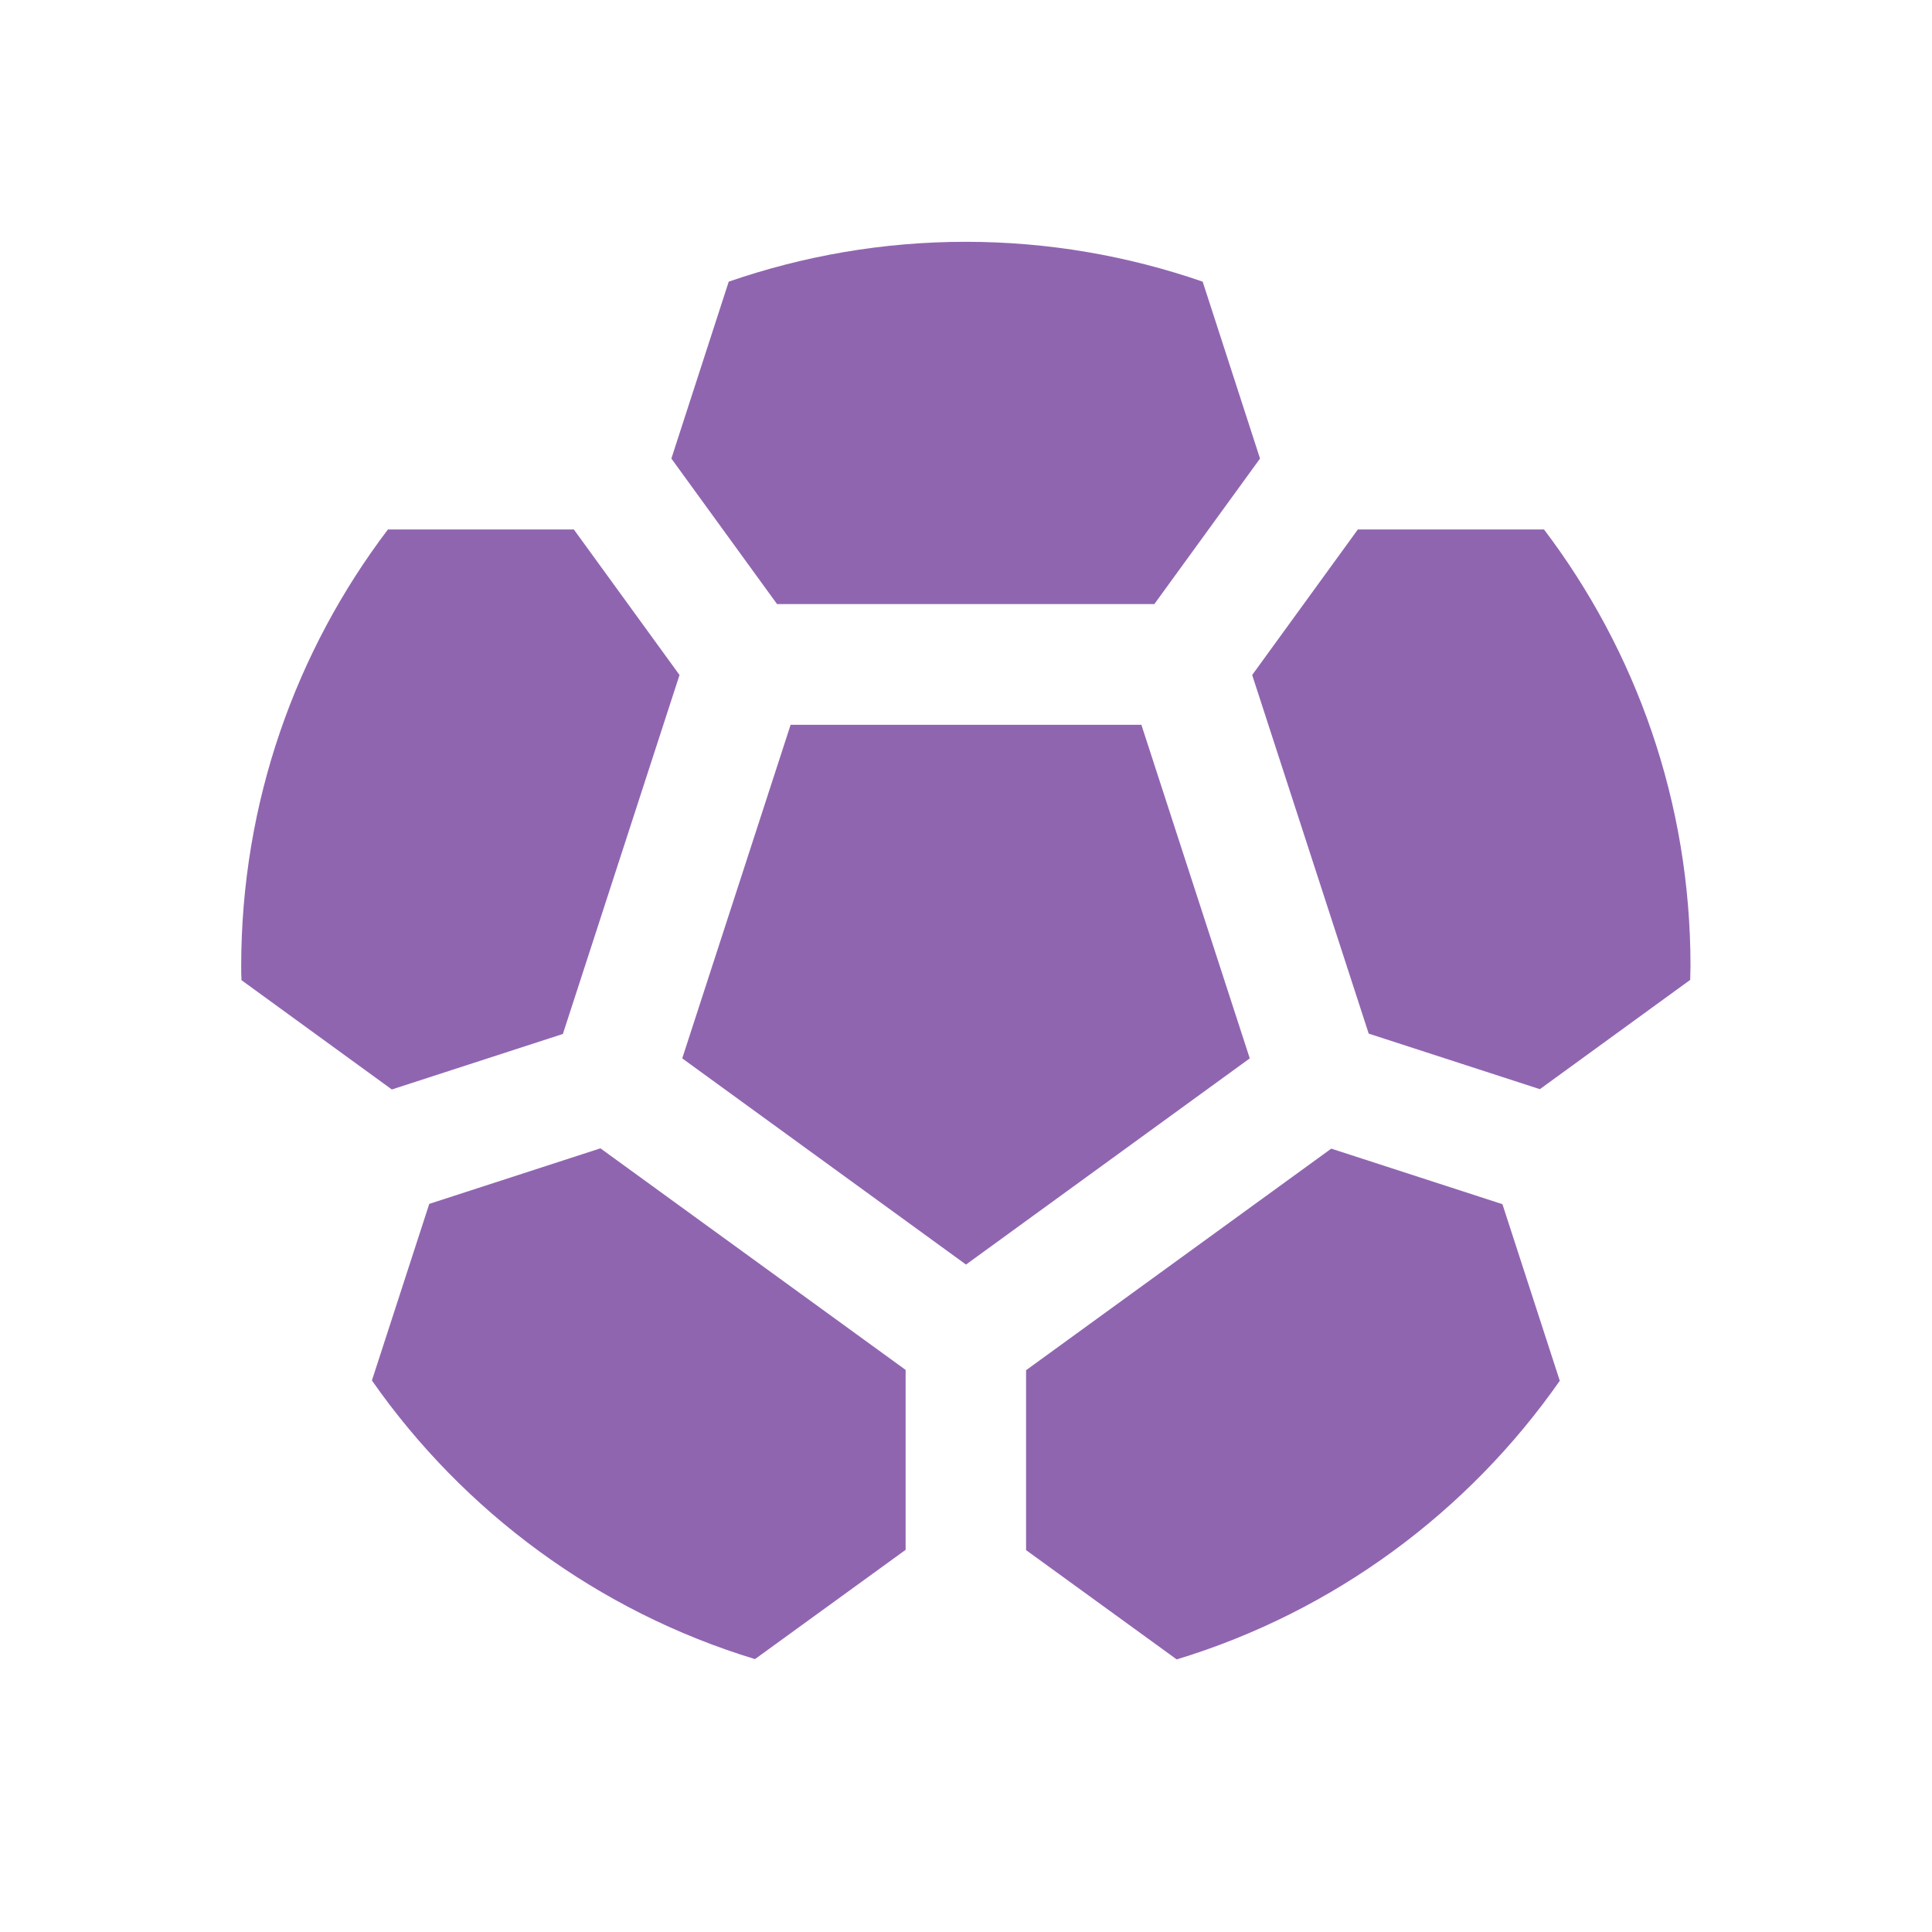
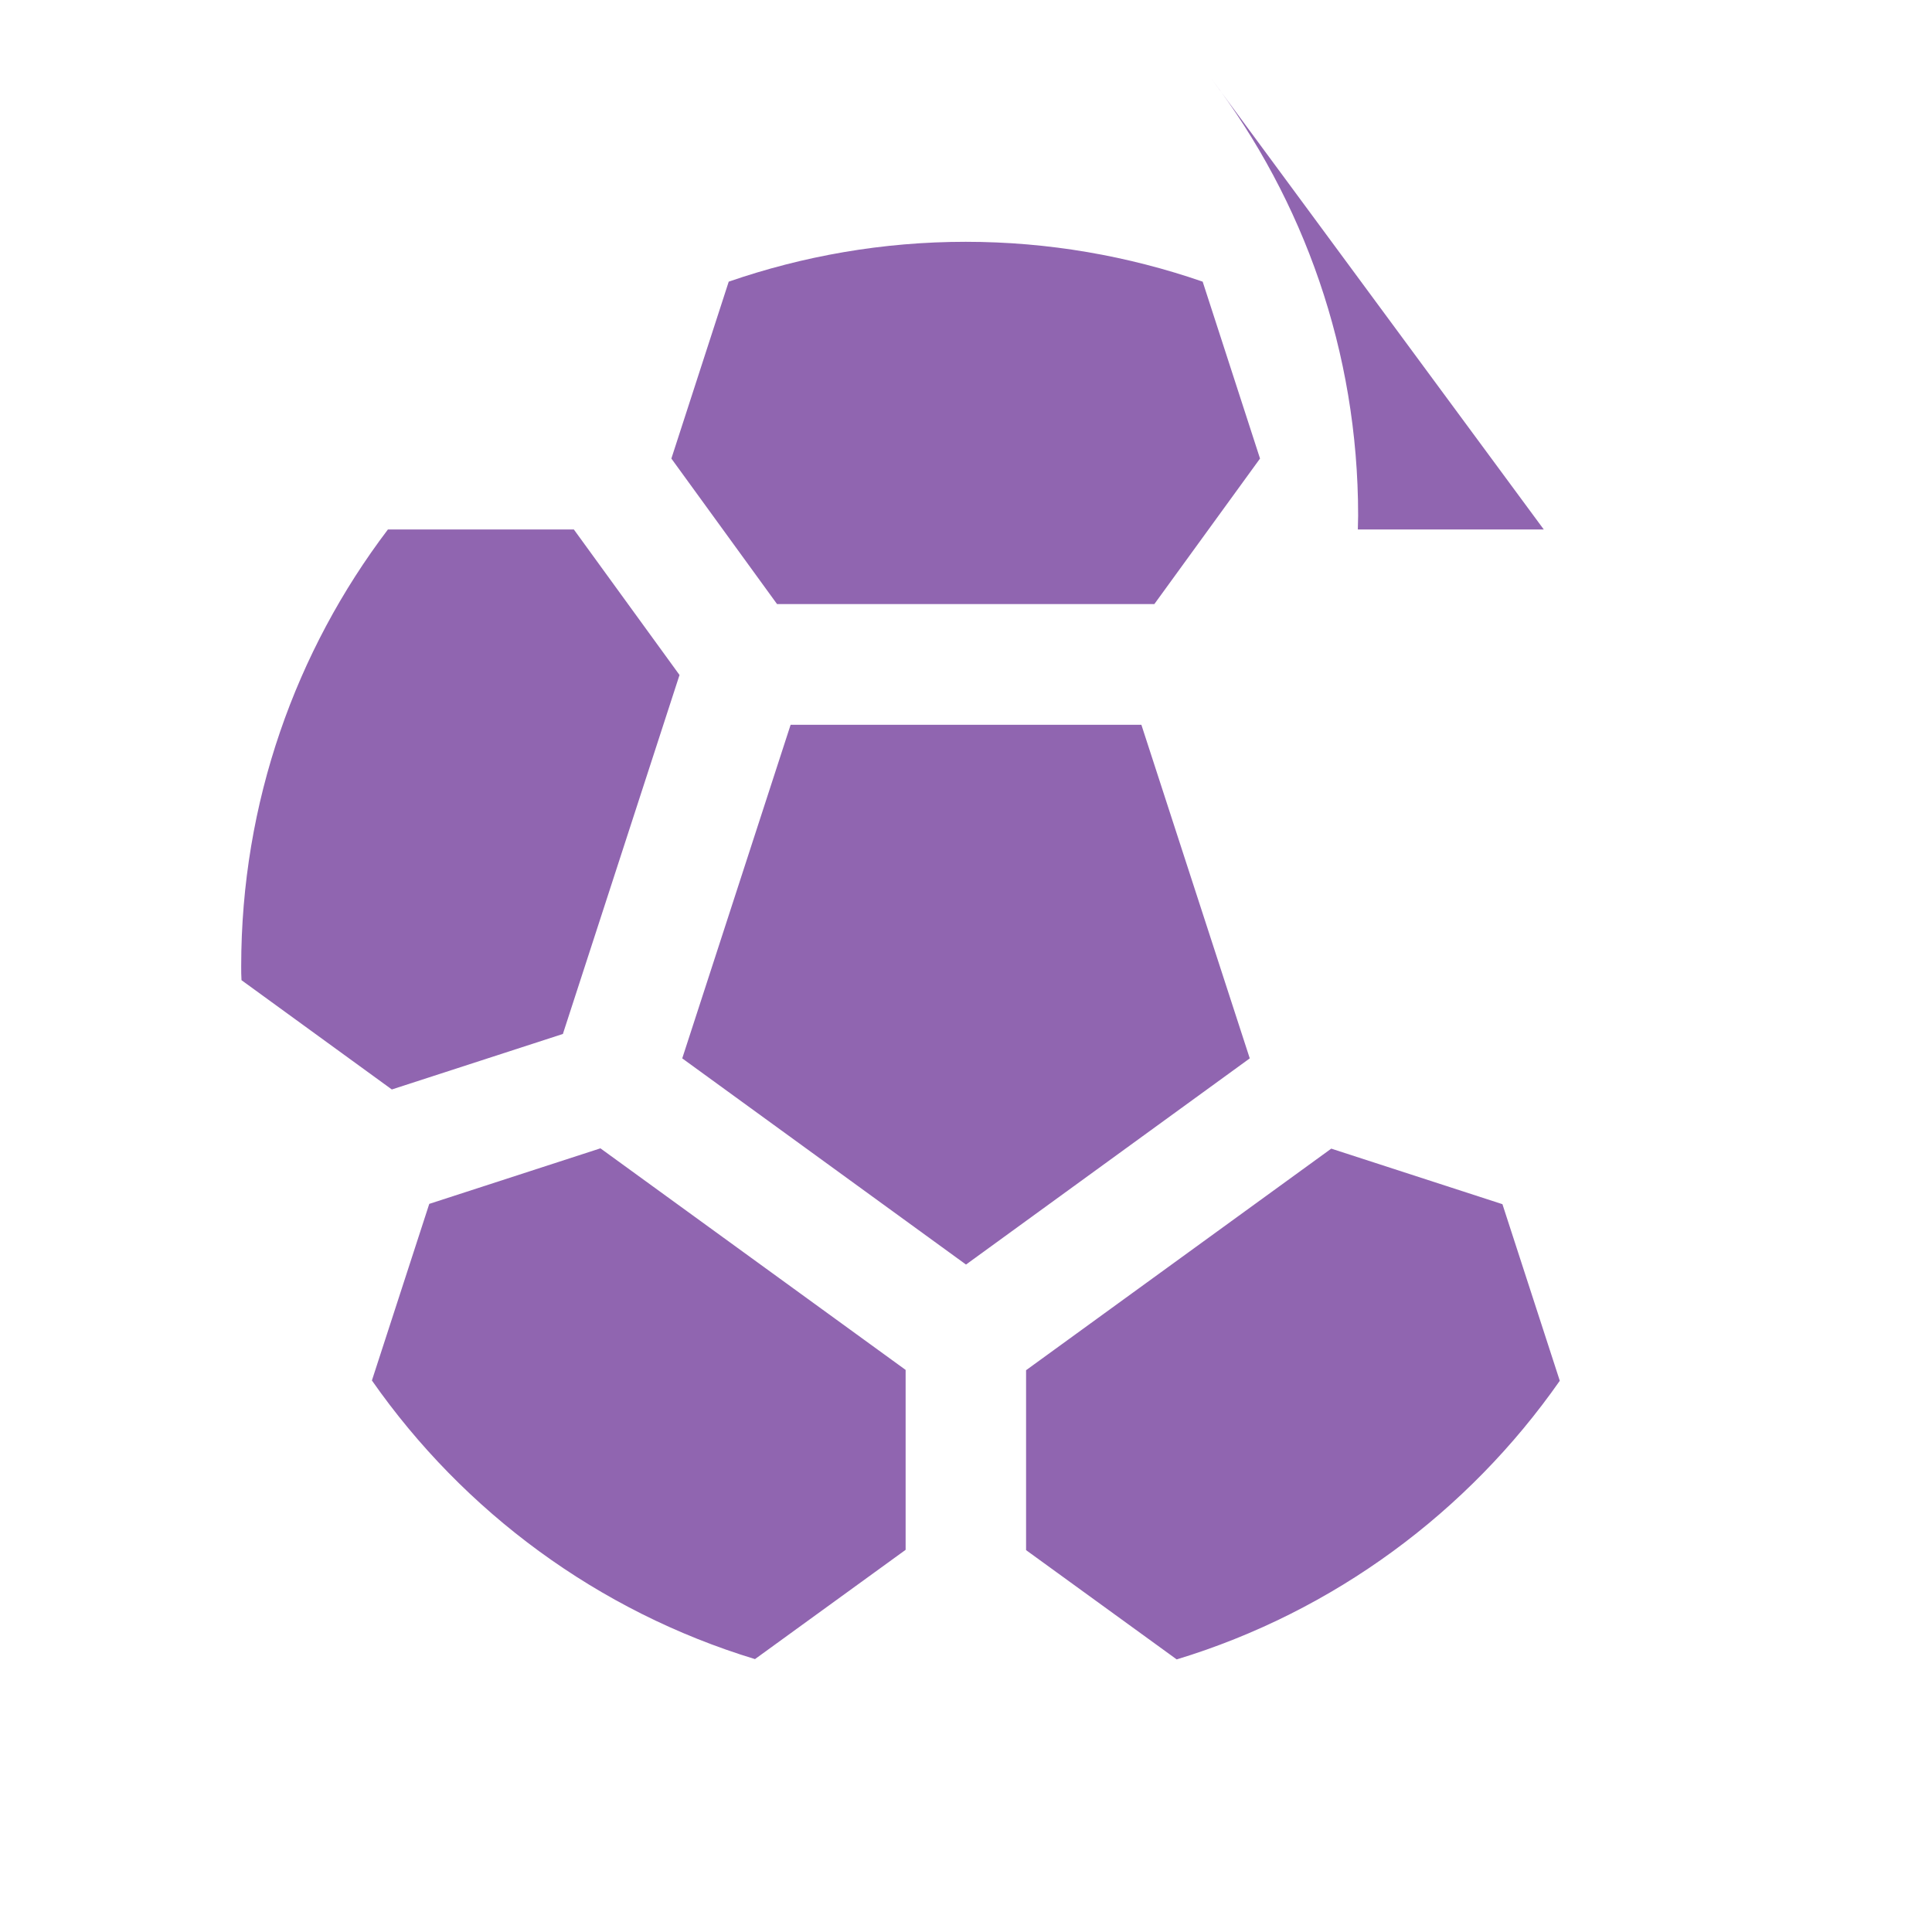
<svg xmlns="http://www.w3.org/2000/svg" viewBox="0 0 64 64">
  <defs fill="#9065B0" />
-   <path d="m19.89,38.04l10.11,7.34v5.96l-4.99,3.62c-5.2-1.58-9.65-4.88-12.69-9.23l1.9-5.85,5.67-1.84Zm-1.24-3.8l3.86-11.88-3.5-4.82h-6.16c-3.05,4.02-4.86,9.04-4.86,14.47,0,.15,0,.31.01.46l4.98,3.62,5.67-1.84Zm19.59-14.23l3.5-4.82-1.9-5.86c-2.46-.85-5.1-1.32-7.85-1.32s-5.39.47-7.85,1.32l-1.9,5.86,3.5,4.82h12.49Zm12.9-2.47h-6.16l-3.5,4.82,3.86,11.88,5.67,1.84,4.98-3.62c0-.15.01-.31.01-.46,0-5.44-1.81-10.45-4.86-14.47Zm-7.04,20.51l-10.11,7.34v5.96l4.99,3.62c5.2-1.58,9.65-4.88,12.69-9.23l-1.9-5.85-5.67-1.84Zm-6.29-14.04h-11.62l-3.59,11.05,9.4,6.83,9.4-6.83-3.59-11.05Z" fill="#9065B0" />
+   <path d="m19.89,38.04l10.11,7.34v5.96l-4.99,3.62c-5.2-1.58-9.65-4.88-12.69-9.23l1.9-5.85,5.67-1.84Zm-1.24-3.8l3.86-11.88-3.5-4.82h-6.16c-3.05,4.02-4.86,9.04-4.86,14.47,0,.15,0,.31.01.46l4.98,3.62,5.67-1.84Zm19.59-14.23l3.5-4.82-1.9-5.86c-2.46-.85-5.1-1.32-7.85-1.32s-5.39.47-7.85,1.32l-1.9,5.86,3.5,4.82h12.49Zm12.9-2.47h-6.16c0-.15.01-.31.01-.46,0-5.44-1.81-10.45-4.86-14.47Zm-7.04,20.51l-10.11,7.34v5.96l4.99,3.62c5.2-1.58,9.65-4.88,12.69-9.23l-1.9-5.85-5.67-1.84Zm-6.29-14.04h-11.62l-3.59,11.05,9.4,6.83,9.4-6.83-3.59-11.05Z" fill="#9065B0" />
</svg>